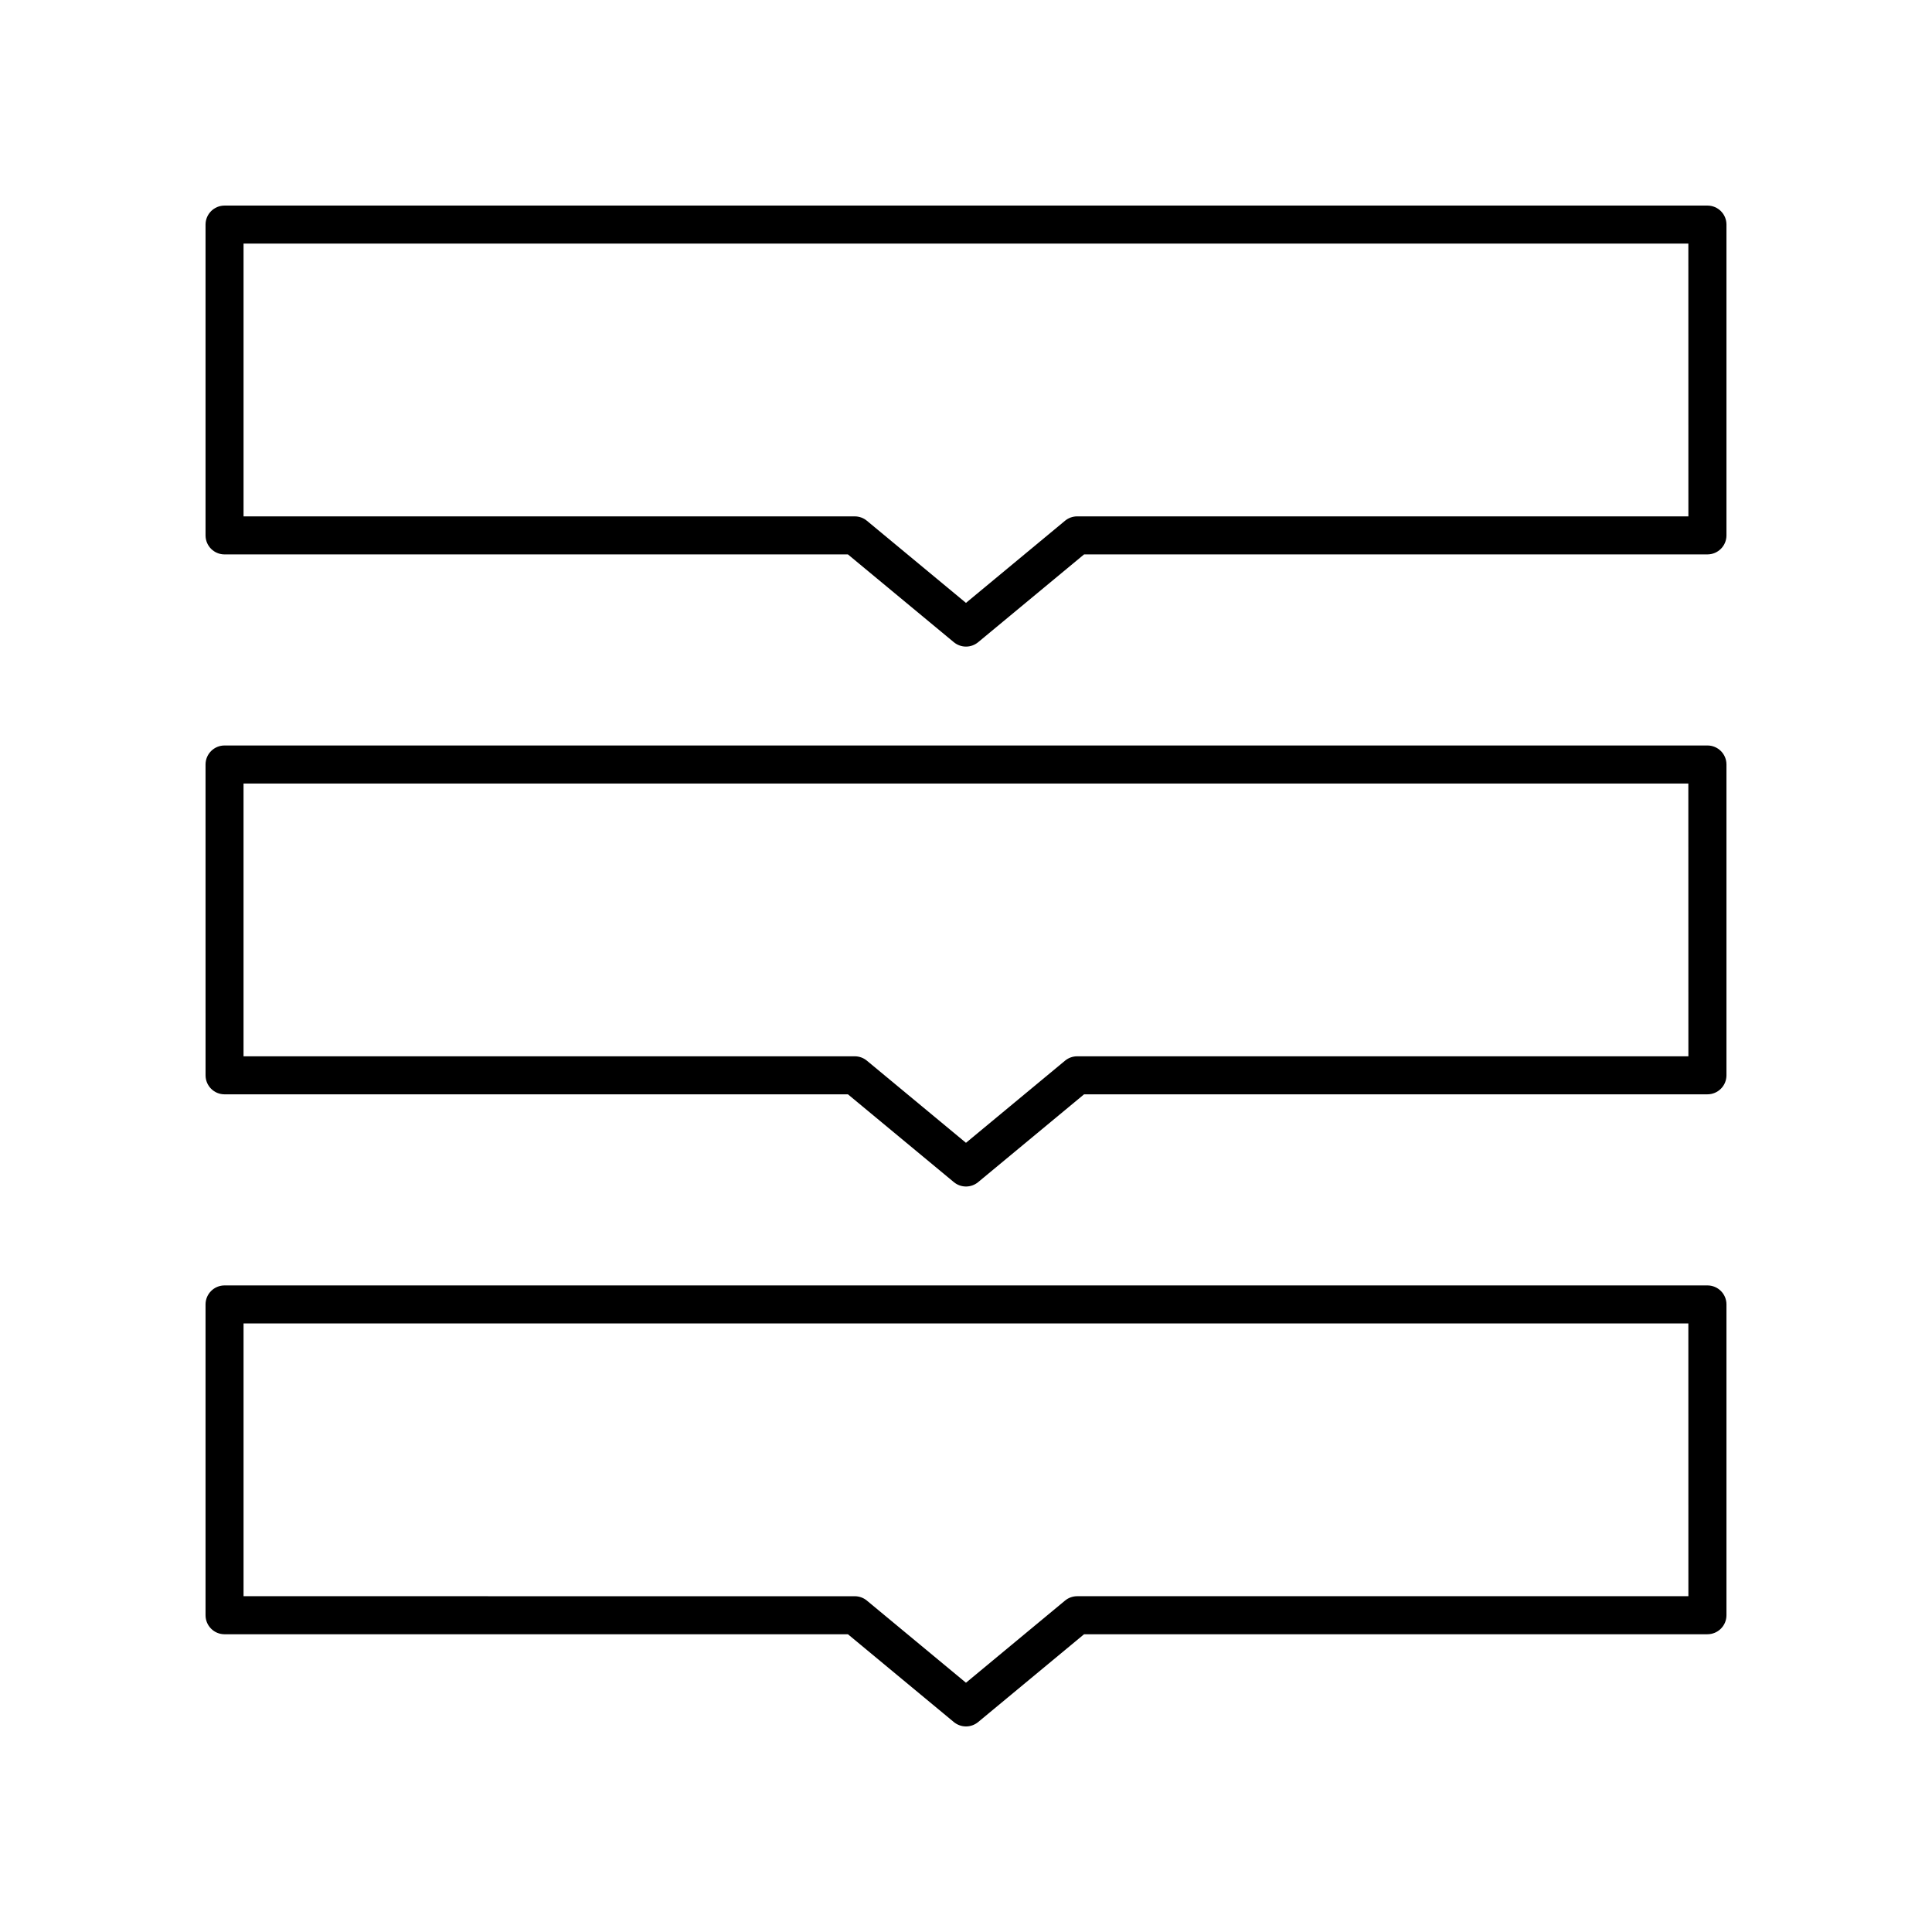
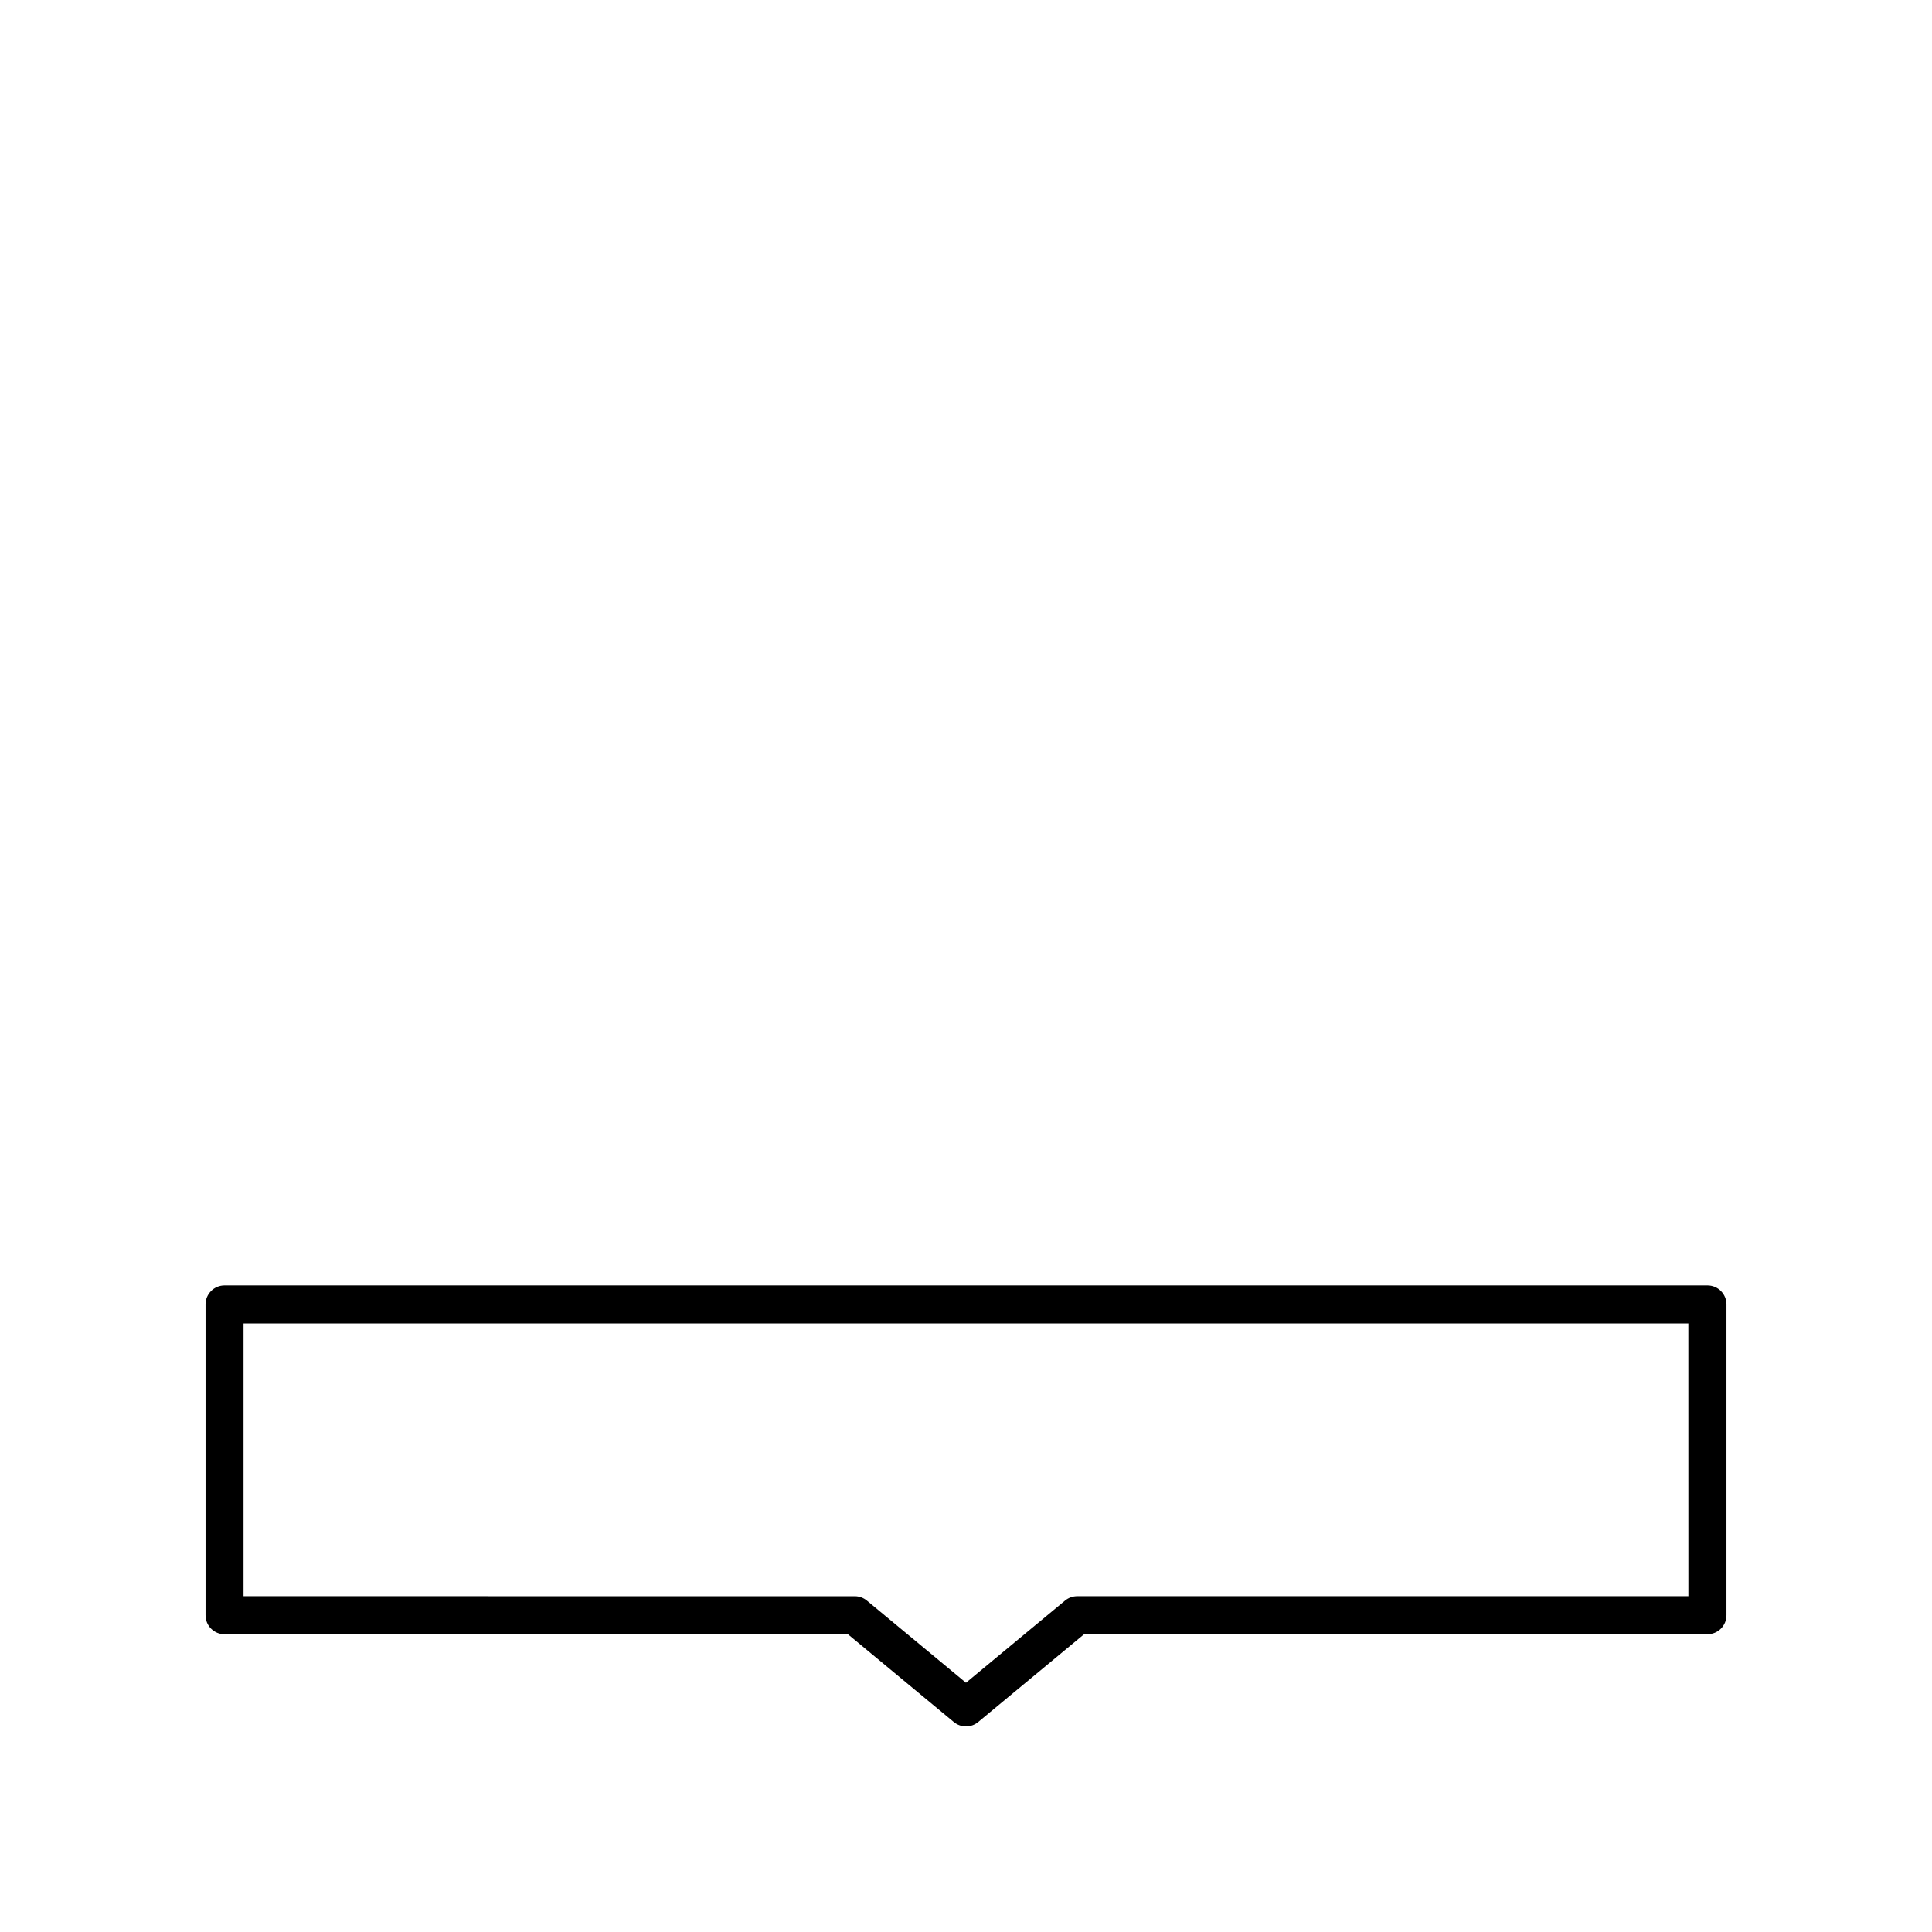
<svg xmlns="http://www.w3.org/2000/svg" fill="#000000" width="800px" height="800px" version="1.1" viewBox="144 144 512 512">
  <g>
-     <path d="m596.48 198.48h-392.97c-2.781 0-5.039 2.254-5.039 5.039v82.367c0 2.785 2.254 5.039 5.039 5.039h165.2l28.074 23.273c0.934 0.766 2.074 1.156 3.219 1.156 1.141 0 2.281-0.391 3.215-1.16l28.074-23.273h165.2c2.781 0 5.039-2.254 5.039-5.039v-82.367c0-2.785-2.258-5.035-5.039-5.035zm-5.039 82.363h-161.98c-1.172 0-2.312 0.41-3.215 1.16l-26.254 21.77-26.254-21.766c-0.902-0.754-2.043-1.16-3.215-1.16l-161.98-0.004v-72.289h382.89z" />
-     <path d="m596.48 341.56h-392.97c-2.781 0-5.039 2.254-5.039 5.039l0.004 82.371c0 2.785 2.254 5.039 5.039 5.039h165.2l28.074 23.273c0.93 0.77 2.07 1.156 3.215 1.156 1.141 0 2.281-0.391 3.215-1.16l28.074-23.273h165.2c2.781 0 5.039-2.254 5.039-5.039v-82.367c0-2.785-2.258-5.039-5.039-5.039zm-5.039 82.371h-161.98c-1.172 0-2.312 0.41-3.215 1.16l-26.254 21.766-26.254-21.766c-0.906-0.754-2.047-1.16-3.219-1.16h-161.98v-72.297h382.89z" />
    <path d="m596.48 484.65h-392.97c-2.781 0-5.039 2.254-5.039 5.039v82.367c0 2.785 2.254 5.039 5.039 5.039h165.2l28.074 23.273c0.934 0.766 2.074 1.156 3.219 1.156 1.141 0 2.281-0.391 3.215-1.16l28.074-23.273h165.2c2.781 0 5.039-2.254 5.039-5.039v-82.367c0-2.781-2.258-5.035-5.039-5.035zm-5.039 82.363h-161.98c-1.172 0-2.312 0.41-3.215 1.16l-26.254 21.77-26.254-21.766c-0.902-0.754-2.043-1.16-3.215-1.16l-161.98-0.004v-72.289h382.89z" />
  </g>
</svg>